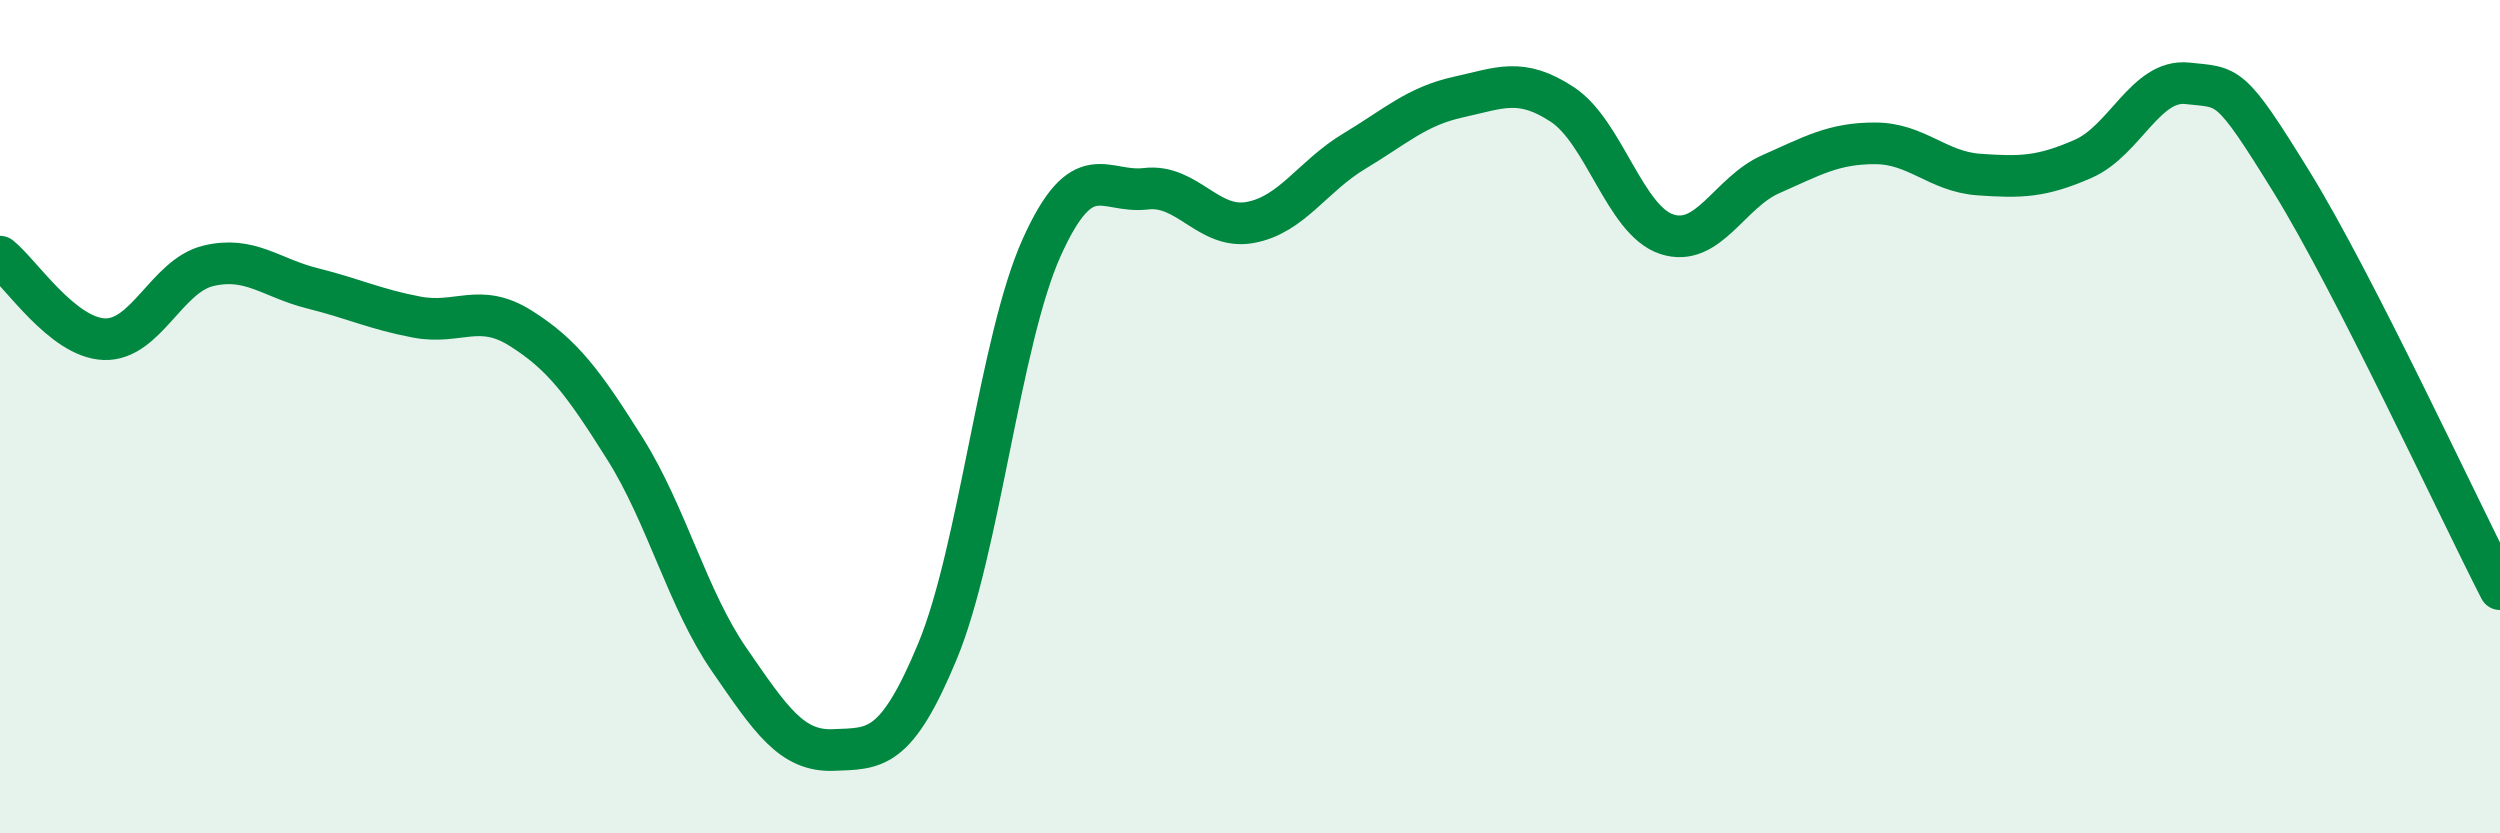
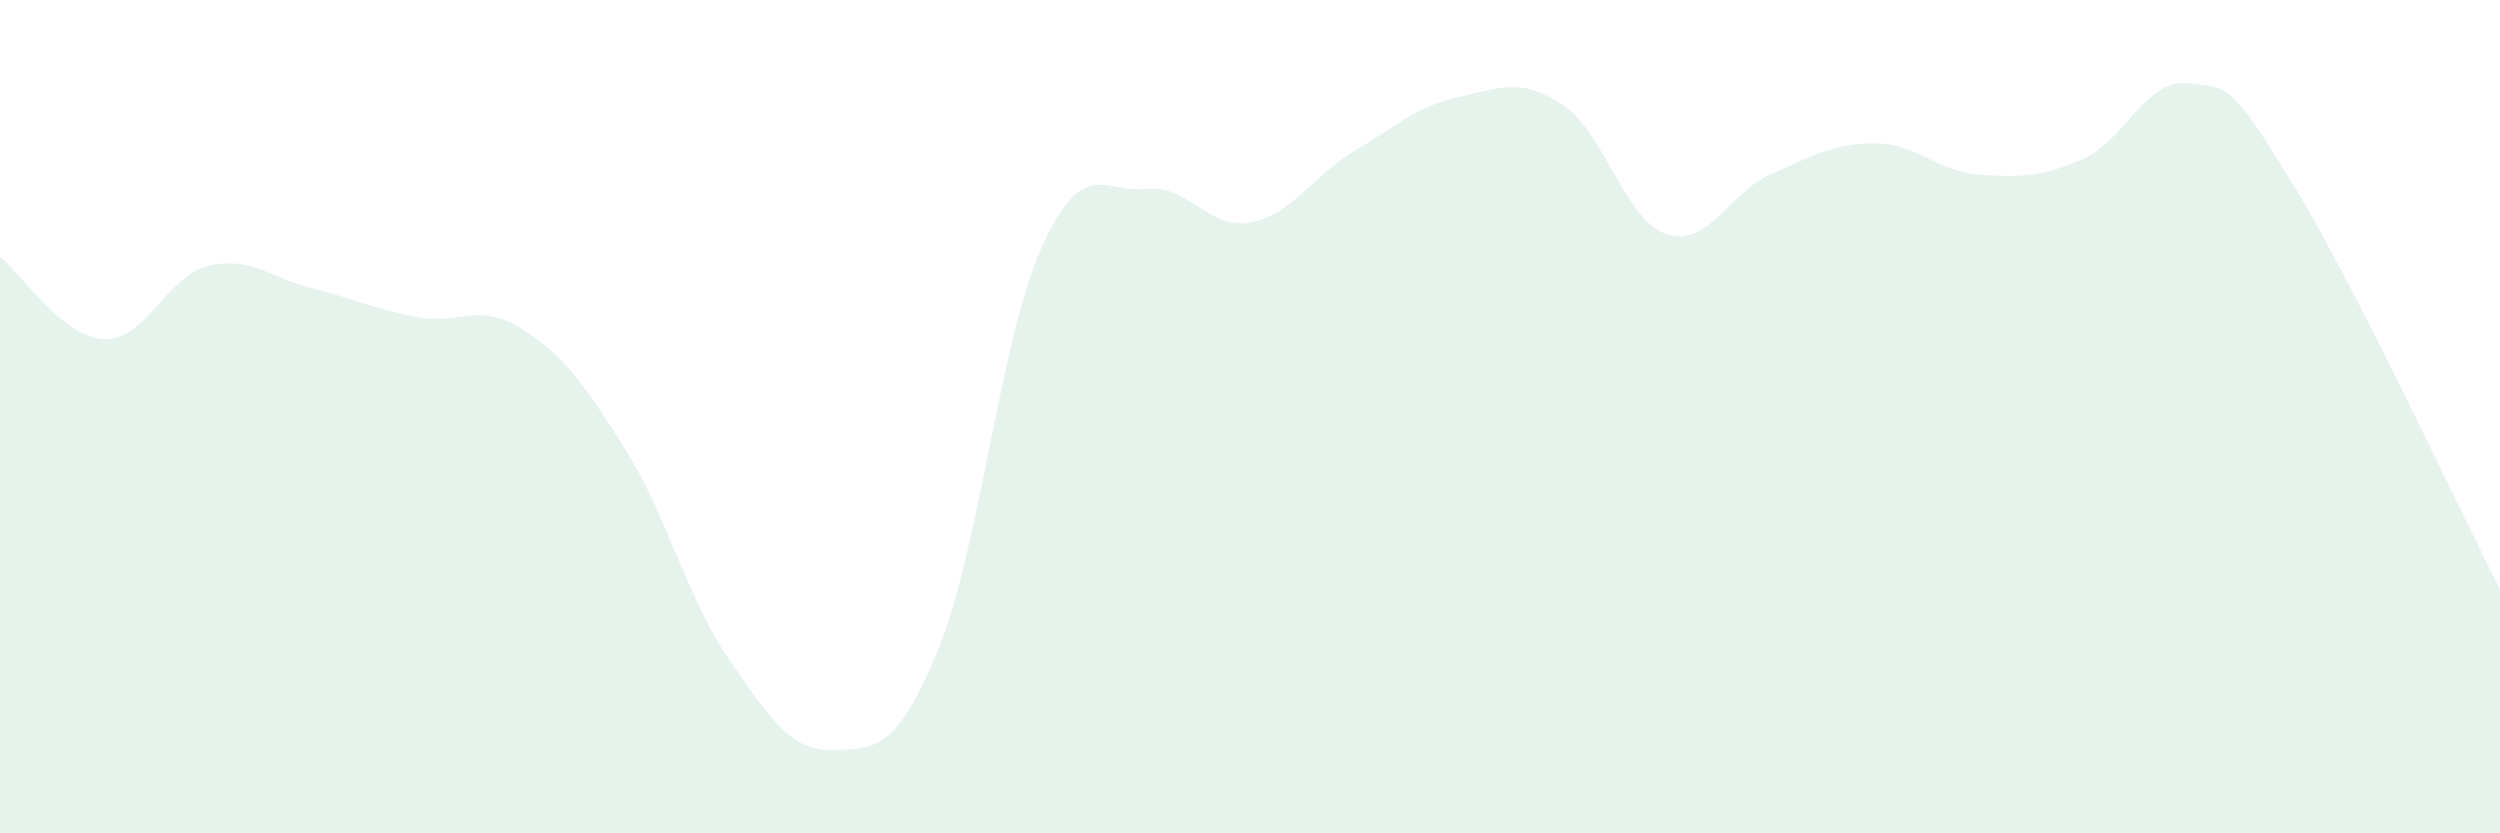
<svg xmlns="http://www.w3.org/2000/svg" width="60" height="20" viewBox="0 0 60 20">
  <path d="M 0,6.16 C 0.5,6.56 1.5,8.1 2.5,8.14 C 3.5,8.18 4,6.62 5,6.38 C 6,6.14 6.5,6.67 7.5,6.92 C 8.5,7.17 9,7.42 10,7.61 C 11,7.8 11.5,7.25 12.5,7.88 C 13.5,8.51 14,9.18 15,10.77 C 16,12.36 16.5,14.38 17.5,15.83 C 18.5,17.28 19,18.04 20,18 C 21,17.96 21.5,18.04 22.5,15.63 C 23.5,13.22 24,8.16 25,5.94 C 26,3.72 26.5,4.65 27.5,4.53 C 28.5,4.41 29,5.52 30,5.34 C 31,5.16 31.5,4.23 32.5,3.63 C 33.5,3.03 34,2.55 35,2.33 C 36,2.11 36.5,1.85 37.5,2.51 C 38.5,3.17 39,5.29 40,5.62 C 41,5.95 41.5,4.62 42.5,4.18 C 43.5,3.74 44,3.44 45,3.44 C 46,3.44 46.5,4.12 47.5,4.19 C 48.5,4.26 49,4.25 50,3.81 C 51,3.37 51.5,1.89 52.5,2 C 53.5,2.11 53.5,1.94 55,4.37 C 56.5,6.8 59,12.19 60,14.14L60 20L0 20Z" fill="#008740" opacity="0.1" stroke-linecap="round" stroke-linejoin="round" />
-   <path d="M 0,6.16 C 0.5,6.56 1.5,8.1 2.5,8.14 C 3.5,8.18 4,6.62 5,6.38 C 6,6.14 6.5,6.67 7.5,6.92 C 8.5,7.17 9,7.42 10,7.61 C 11,7.8 11.5,7.25 12.5,7.88 C 13.5,8.51 14,9.18 15,10.77 C 16,12.36 16.5,14.38 17.5,15.83 C 18.5,17.28 19,18.04 20,18 C 21,17.96 21.5,18.04 22.5,15.63 C 23.5,13.22 24,8.16 25,5.94 C 26,3.72 26.5,4.65 27.5,4.53 C 28.5,4.41 29,5.52 30,5.34 C 31,5.16 31.5,4.23 32.5,3.63 C 33.5,3.03 34,2.55 35,2.33 C 36,2.11 36.5,1.85 37.5,2.51 C 38.5,3.17 39,5.29 40,5.62 C 41,5.95 41.5,4.62 42.5,4.18 C 43.5,3.74 44,3.44 45,3.44 C 46,3.44 46.5,4.12 47.5,4.19 C 48.5,4.26 49,4.25 50,3.81 C 51,3.37 51.5,1.89 52.5,2 C 53.5,2.11 53.5,1.94 55,4.37 C 56.5,6.8 59,12.19 60,14.14" stroke="#008740" stroke-width="1" fill="none" stroke-linecap="round" stroke-linejoin="round" />
</svg>